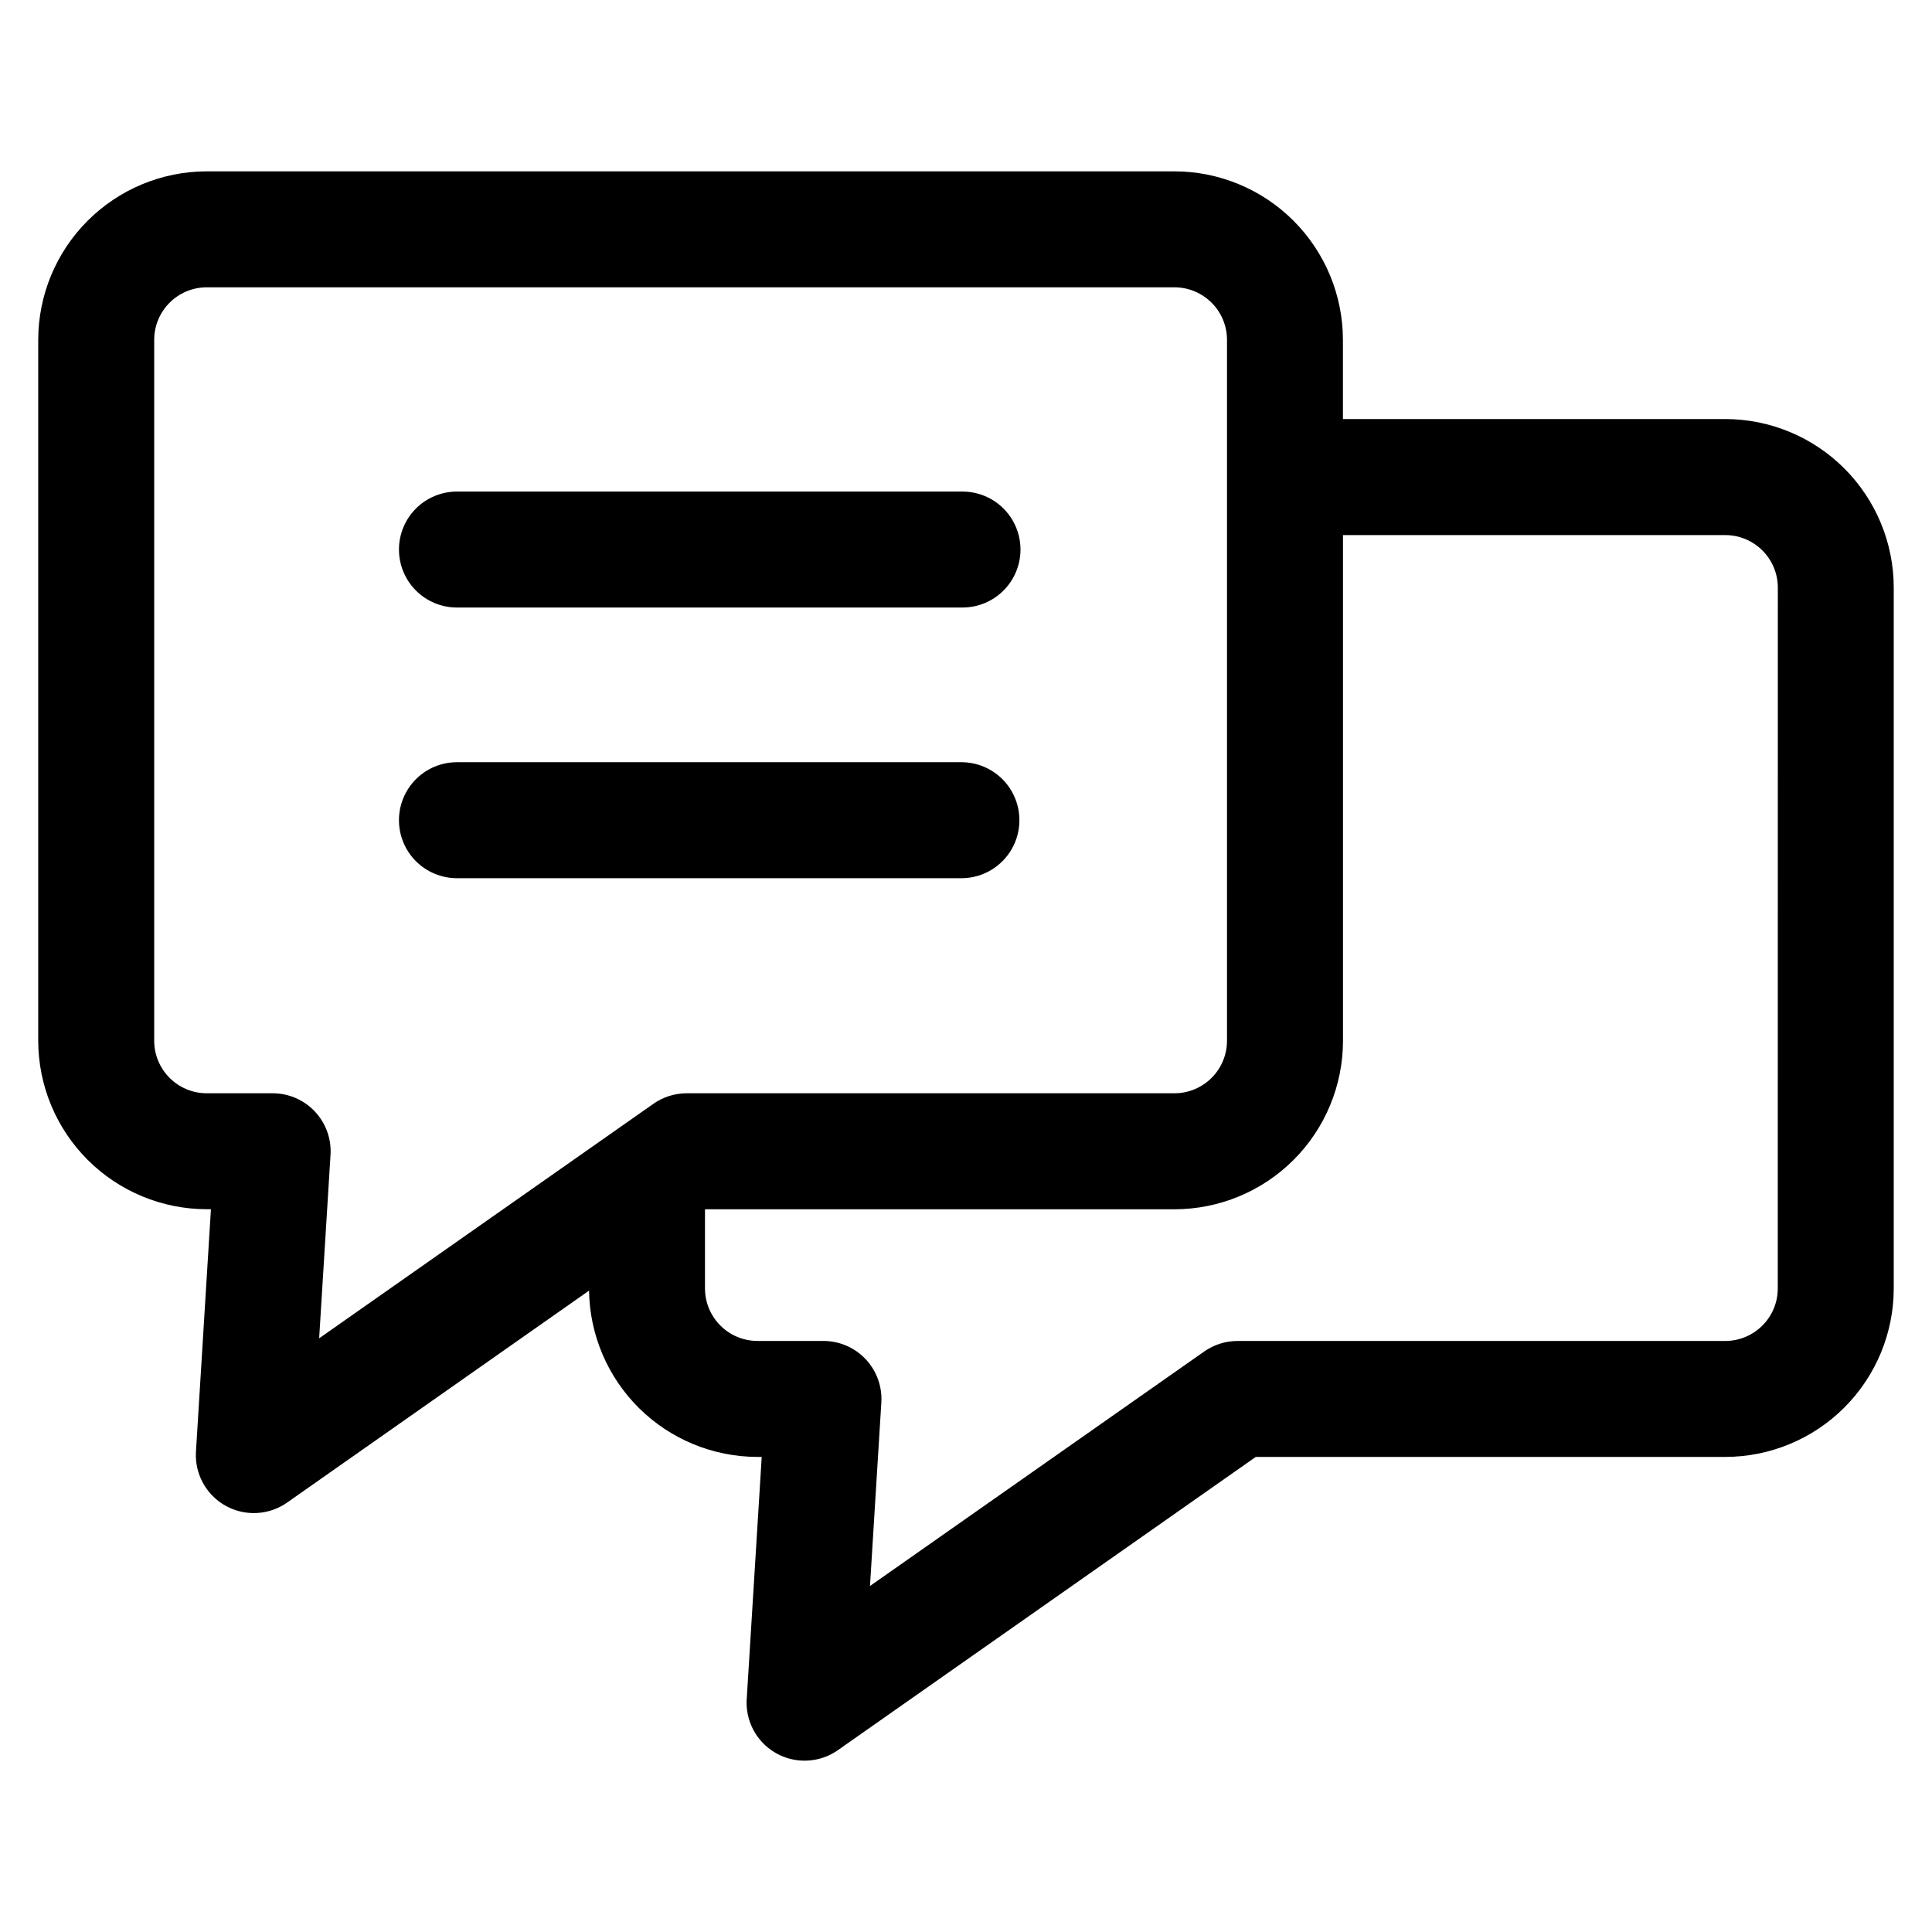
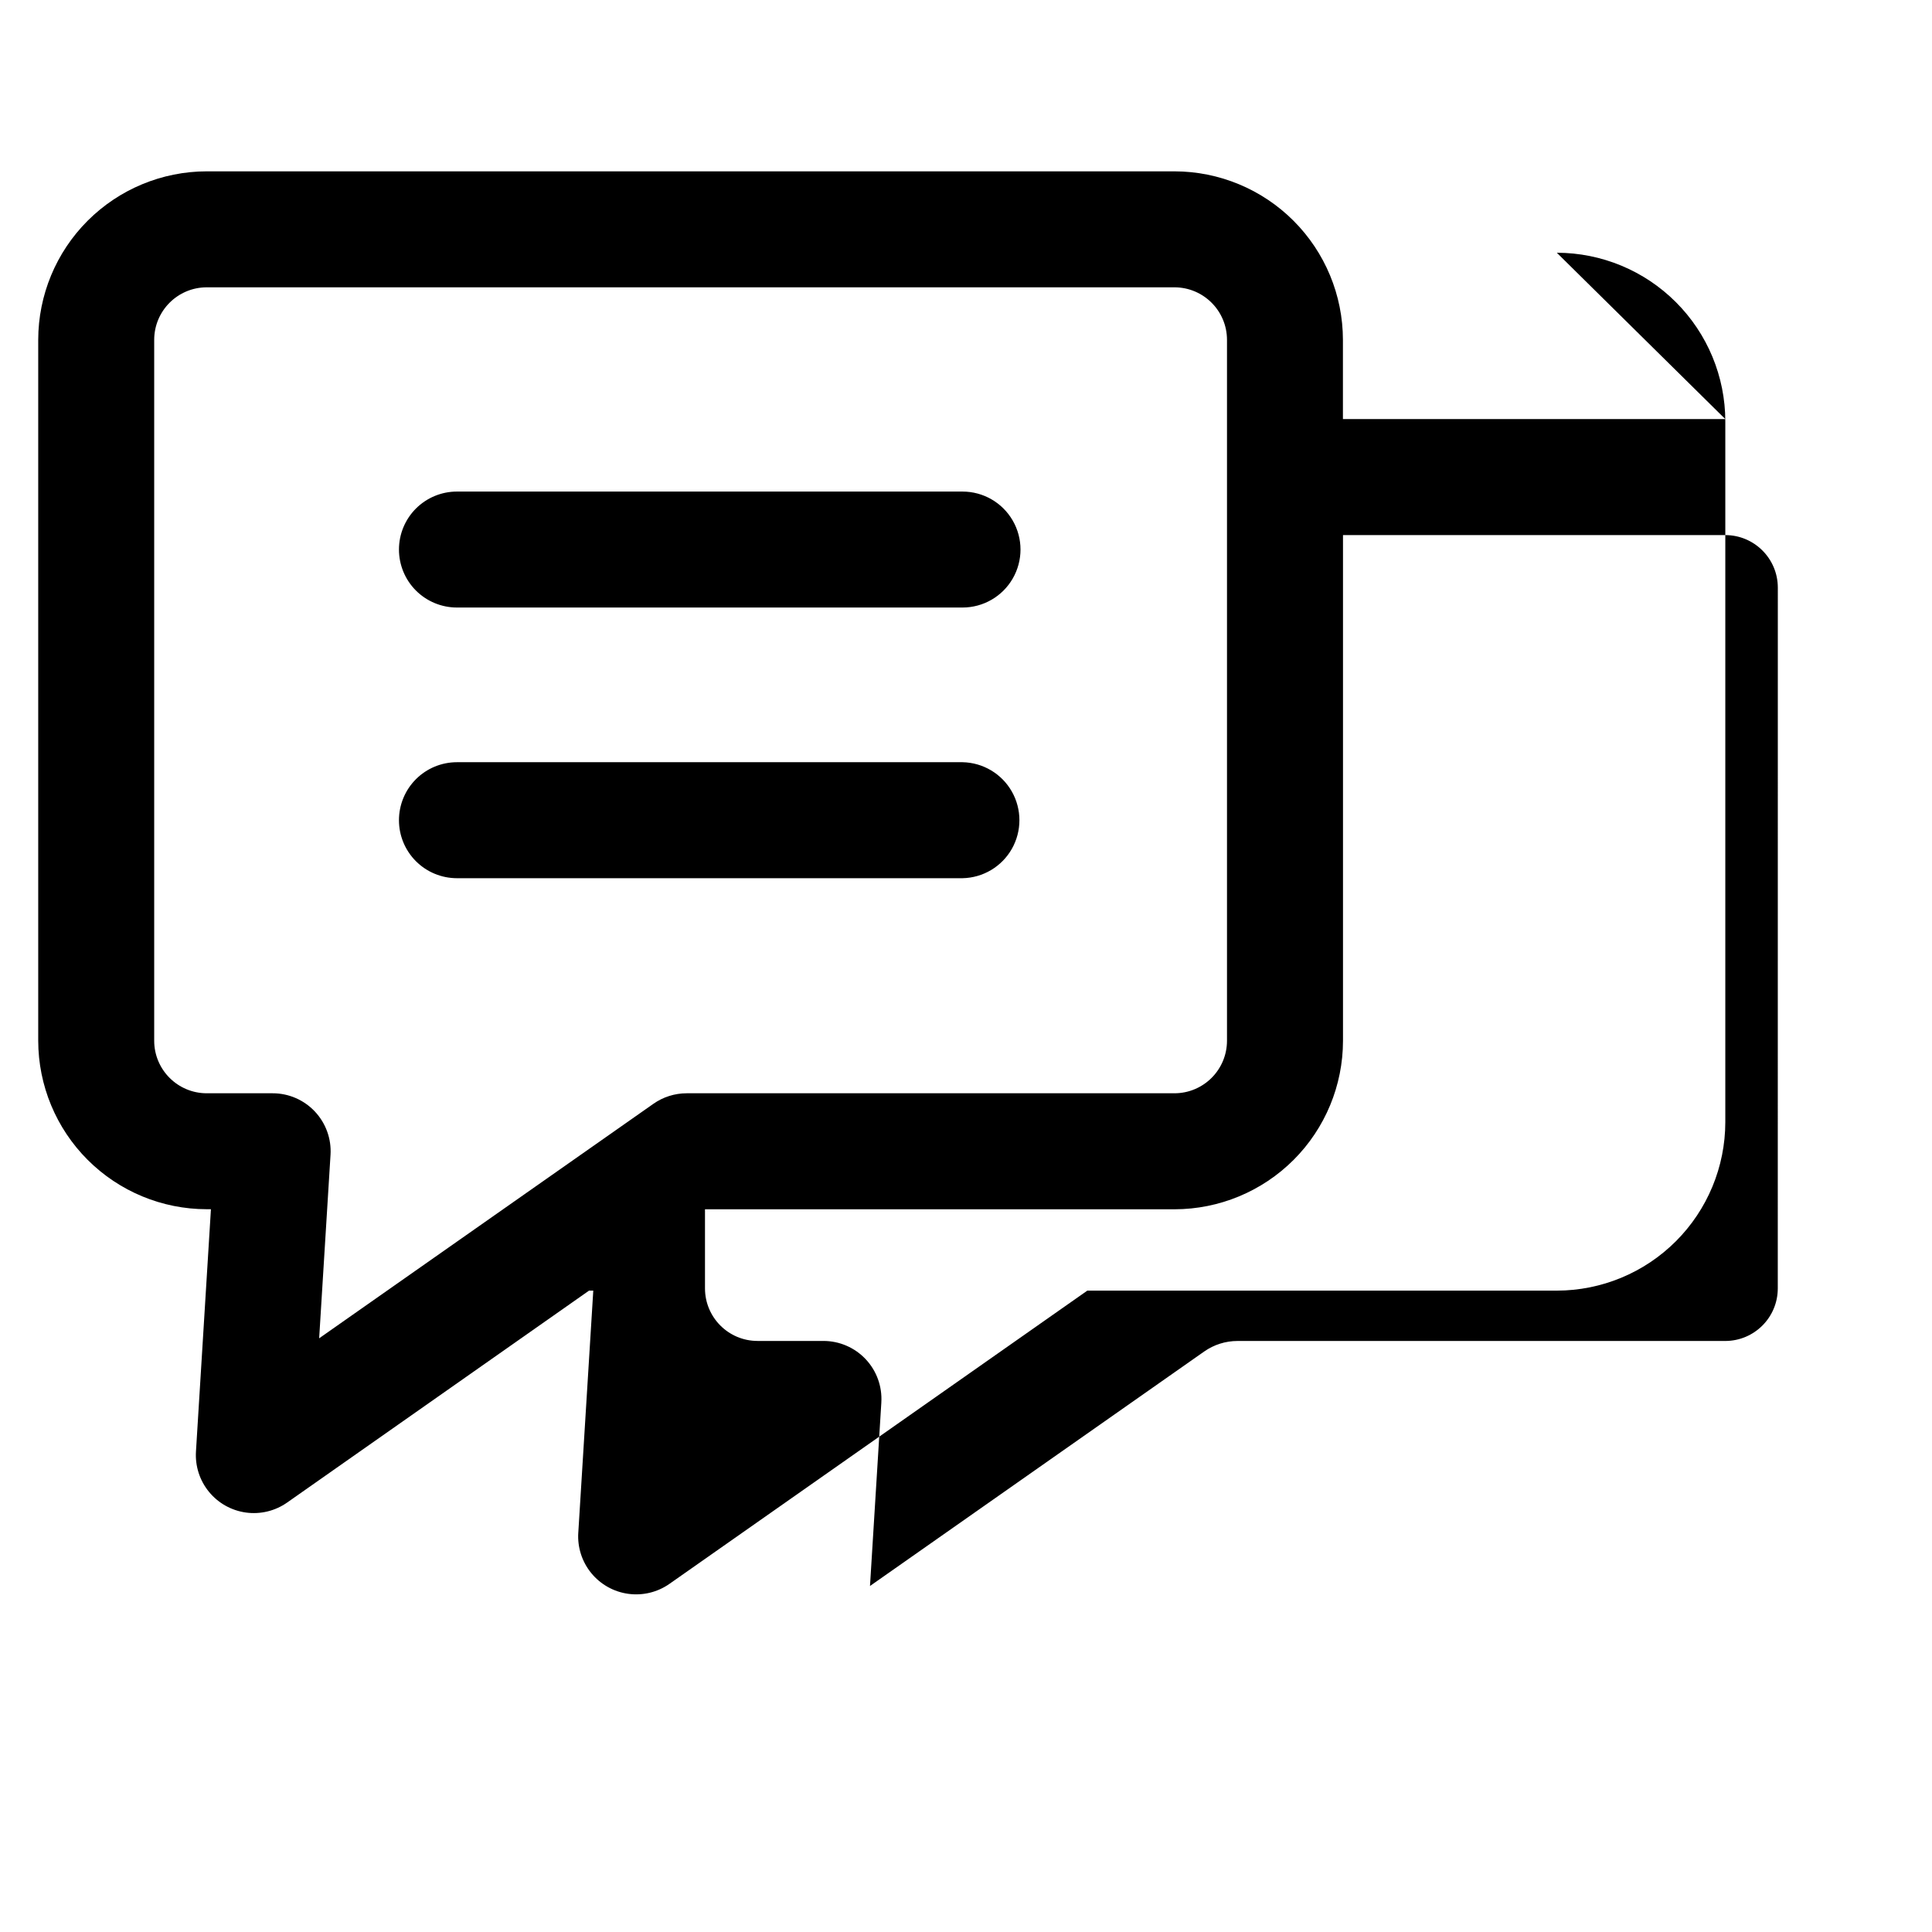
<svg xmlns="http://www.w3.org/2000/svg" fill="#000000" width="800px" height="800px" version="1.1" viewBox="144 144 512 512">
-   <path d="m601.21 255.05h-101.32v-20.992c-0.016-11.836-4.723-23.184-13.09-31.551-8.367-8.371-19.715-13.082-31.551-13.098h-256.47c-11.836 0.012-23.184 4.723-31.555 13.094-8.371 8.367-13.078 19.719-13.094 31.555v185.75c0.016 11.84 4.723 23.188 13.094 31.559 8.371 8.371 19.719 13.078 31.555 13.09h1.121l-3.965 64.18c-0.246 3.875 0.98 7.699 3.438 10.703 2.457 3.008 5.961 4.973 9.805 5.5 3.848 0.527 7.75-0.422 10.926-2.656l80-56.156c0.164 11.734 4.938 22.934 13.289 31.18 8.352 8.246 19.609 12.875 31.348 12.891h1.121l-3.973 64.18h-0.004c-0.238 3.871 0.992 7.688 3.453 10.688 2.457 3 5.957 4.961 9.801 5.484 3.84 0.527 7.738-0.418 10.914-2.644l110.74-77.707h124.42c11.836-0.012 23.188-4.719 31.555-13.09 8.371-8.371 13.082-19.719 13.094-31.559v-185.75c-0.012-11.836-4.723-23.188-13.094-31.555-8.367-8.371-19.719-13.082-31.555-13.094zm-373.76 183.52c-2.902-3.09-6.953-4.844-11.195-4.84h-17.477c-7.68-0.012-13.906-6.234-13.914-13.918v-185.75c0.008-7.684 6.234-13.906 13.914-13.918h256.47c7.684 0.012 13.91 6.234 13.918 13.918v185.75c-0.008 7.684-6.234 13.906-13.918 13.918h-129.27c-3.16 0.004-6.246 0.98-8.828 2.797l-88.57 62.137 3.012-48.625v0.004c0.262-4.231-1.238-8.383-4.144-11.473zm387.68 46.883c-0.008 7.684-6.234 13.906-13.914 13.918h-129.27c-3.16 0.004-6.242 0.98-8.828 2.797l-88.562 62.137 3.008-48.625-0.004 0.004c0.262-4.234-1.234-8.387-4.141-11.477-2.902-3.09-6.957-4.84-11.195-4.844h-17.477c-7.684-0.008-13.906-6.234-13.918-13.914v-20.977h124.43c11.84-0.012 23.188-4.723 31.559-13.09 8.371-8.371 13.078-19.723 13.09-31.559v-134.02h101.32c7.68 0.012 13.906 6.234 13.914 13.918zm-365.4-195.82c0-4.074 1.617-7.981 4.496-10.863 2.883-2.879 6.789-4.5 10.863-4.5h133.99c5.488 0 10.562 2.926 13.305 7.684 2.746 4.754 2.746 10.609 0 15.363-2.742 4.754-7.816 7.684-13.305 7.684h-133.99c-4.074 0-7.981-1.621-10.863-4.5-2.879-2.883-4.496-6.793-4.496-10.867zm0 71.727c0-4.074 1.617-7.981 4.496-10.863 2.883-2.883 6.789-4.5 10.863-4.504h133.99c5.418 0.105 10.387 3.059 13.066 7.769 2.68 4.715 2.68 10.488 0 15.203-2.68 4.711-7.648 7.664-13.066 7.766h-133.99c-4.074 0-7.977-1.617-10.859-4.496-2.879-2.879-4.5-6.785-4.5-10.855z" />
+   <path d="m601.21 255.05h-101.32v-20.992c-0.016-11.836-4.723-23.184-13.09-31.551-8.367-8.371-19.715-13.082-31.551-13.098h-256.47c-11.836 0.012-23.184 4.723-31.555 13.094-8.371 8.367-13.078 19.719-13.094 31.555v185.75c0.016 11.84 4.723 23.188 13.094 31.559 8.371 8.371 19.719 13.078 31.555 13.09h1.121l-3.965 64.18c-0.246 3.875 0.98 7.699 3.438 10.703 2.457 3.008 5.961 4.973 9.805 5.5 3.848 0.527 7.75-0.422 10.926-2.656l80-56.156h1.121l-3.973 64.18h-0.004c-0.238 3.871 0.992 7.688 3.453 10.688 2.457 3 5.957 4.961 9.801 5.484 3.84 0.527 7.738-0.418 10.914-2.644l110.74-77.707h124.42c11.836-0.012 23.188-4.719 31.555-13.09 8.371-8.371 13.082-19.719 13.094-31.559v-185.75c-0.012-11.836-4.723-23.188-13.094-31.555-8.367-8.371-19.719-13.082-31.555-13.094zm-373.76 183.52c-2.902-3.09-6.953-4.844-11.195-4.84h-17.477c-7.68-0.012-13.906-6.234-13.914-13.918v-185.75c0.008-7.684 6.234-13.906 13.914-13.918h256.47c7.684 0.012 13.91 6.234 13.918 13.918v185.75c-0.008 7.684-6.234 13.906-13.918 13.918h-129.27c-3.16 0.004-6.246 0.98-8.828 2.797l-88.57 62.137 3.012-48.625v0.004c0.262-4.231-1.238-8.383-4.144-11.473zm387.68 46.883c-0.008 7.684-6.234 13.906-13.914 13.918h-129.27c-3.16 0.004-6.242 0.98-8.828 2.797l-88.562 62.137 3.008-48.625-0.004 0.004c0.262-4.234-1.234-8.387-4.141-11.477-2.902-3.09-6.957-4.84-11.195-4.844h-17.477c-7.684-0.008-13.906-6.234-13.918-13.914v-20.977h124.43c11.84-0.012 23.188-4.723 31.559-13.09 8.371-8.371 13.078-19.723 13.09-31.559v-134.02h101.32c7.68 0.012 13.906 6.234 13.914 13.918zm-365.4-195.82c0-4.074 1.617-7.981 4.496-10.863 2.883-2.879 6.789-4.5 10.863-4.5h133.99c5.488 0 10.562 2.926 13.305 7.684 2.746 4.754 2.746 10.609 0 15.363-2.742 4.754-7.816 7.684-13.305 7.684h-133.99c-4.074 0-7.981-1.621-10.863-4.5-2.879-2.883-4.496-6.793-4.496-10.867zm0 71.727c0-4.074 1.617-7.981 4.496-10.863 2.883-2.883 6.789-4.5 10.863-4.504h133.99c5.418 0.105 10.387 3.059 13.066 7.769 2.68 4.715 2.68 10.488 0 15.203-2.68 4.711-7.648 7.664-13.066 7.766h-133.99c-4.074 0-7.977-1.617-10.859-4.496-2.879-2.879-4.5-6.785-4.5-10.855z" />
</svg>